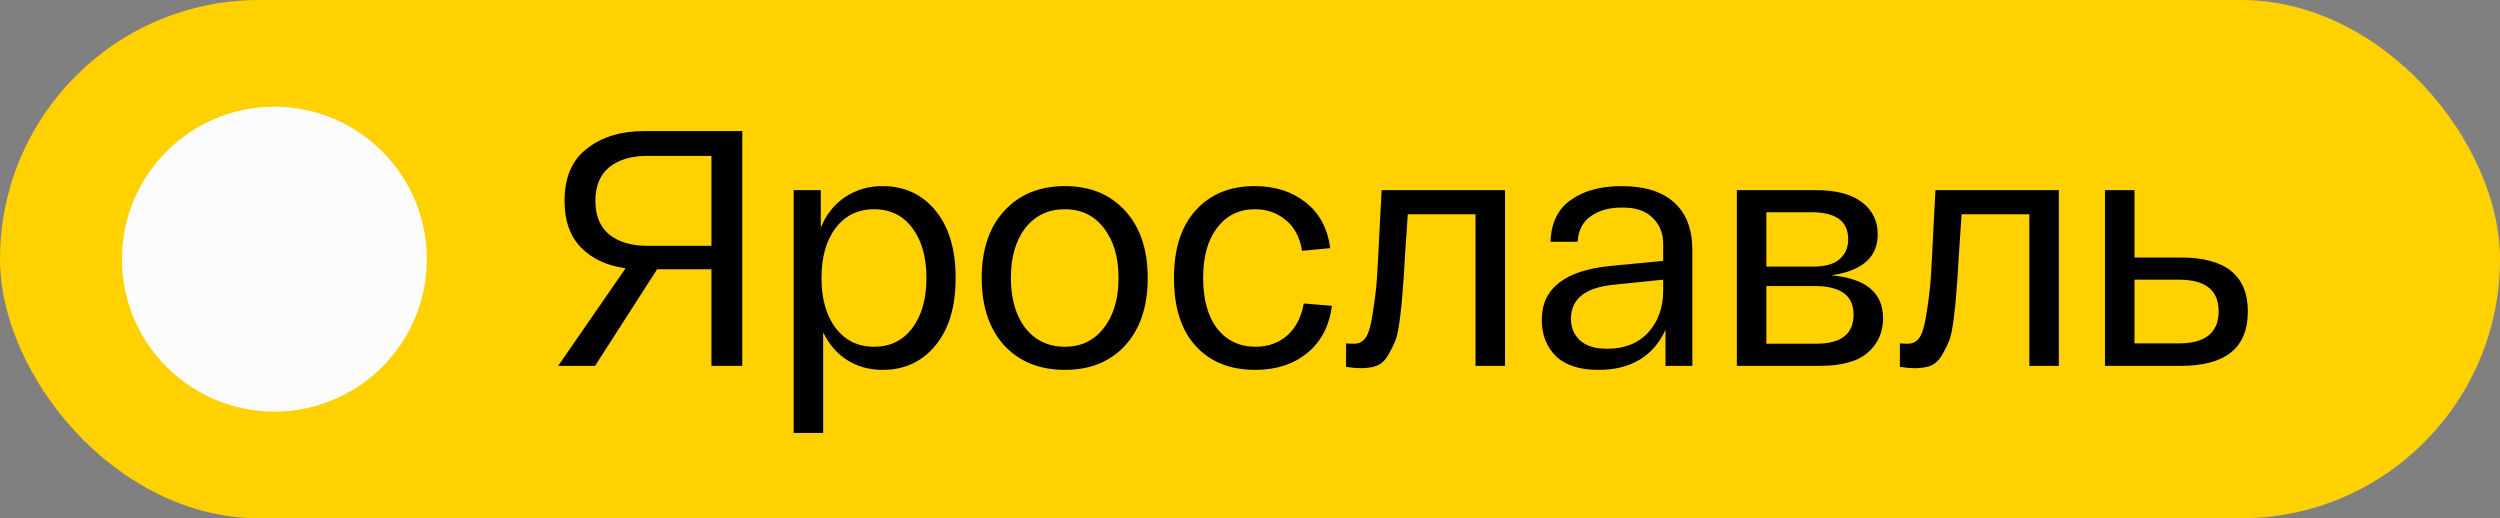
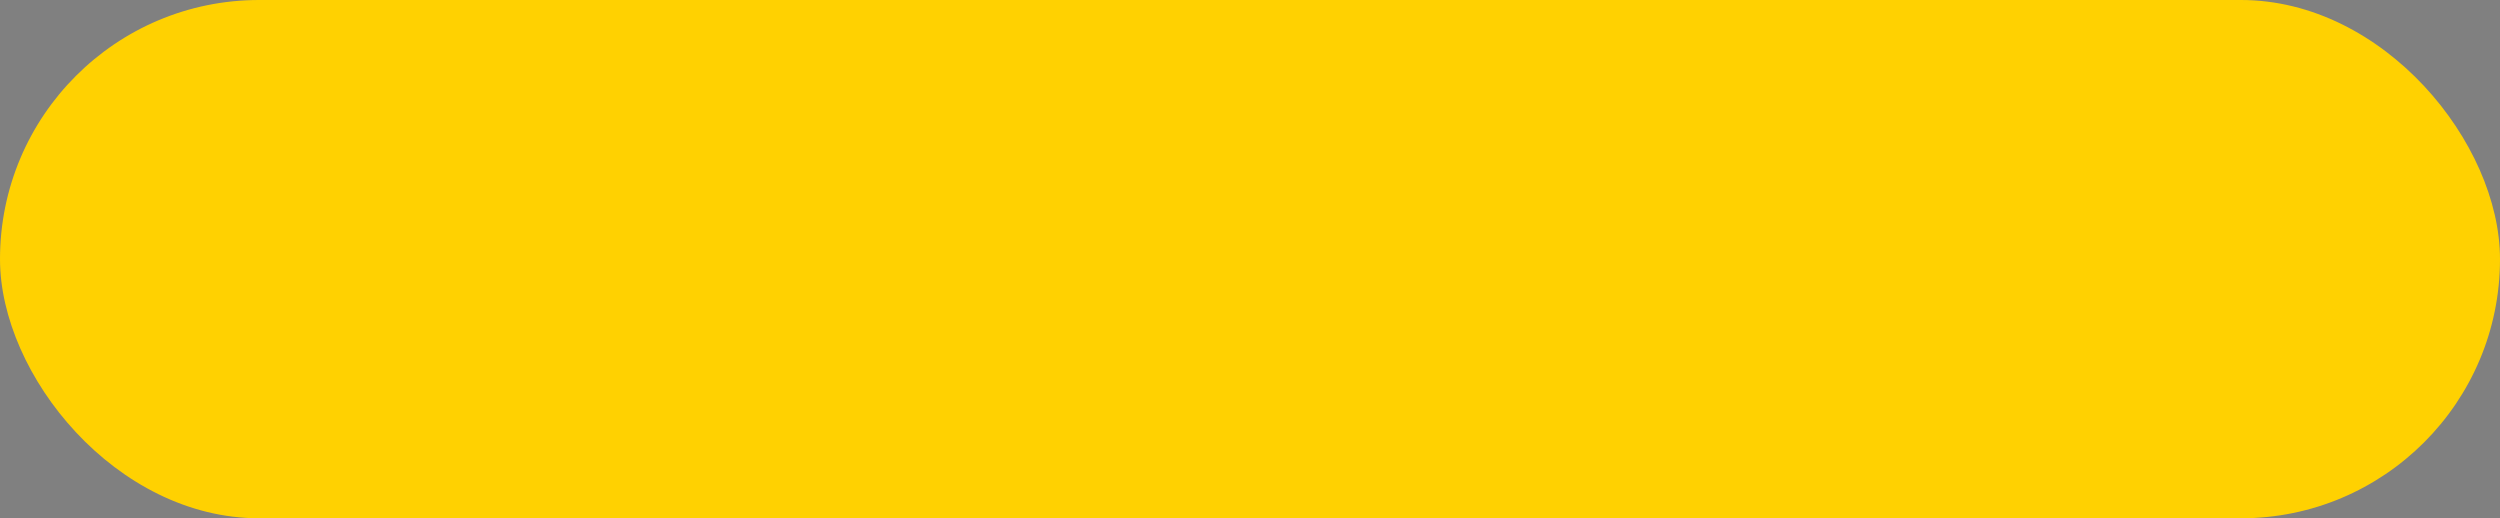
<svg xmlns="http://www.w3.org/2000/svg" width="82" height="17" viewBox="0 0 82 17" fill="none">
  <rect x="0" y="0" width="82" height="17" fill="#808080" stroke="none" />
  <rect width="82" height="17" rx="8.5" fill="#FFD101" />
-   <circle cx="9" cy="8.5" r="5" fill="#FCFCFC" />
-   <path d="M24.347 4.3V12H23.335V8.832H21.553L19.518 12H18.308L20.519 8.799C19.918 8.718 19.434 8.495 19.067 8.128C18.7 7.761 18.517 7.248 18.517 6.588C18.517 5.818 18.763 5.246 19.254 4.872C19.745 4.491 20.365 4.3 21.113 4.3H24.347ZM23.335 8.062V5.114H21.223C20.702 5.114 20.288 5.239 19.98 5.488C19.679 5.737 19.529 6.104 19.529 6.588C19.529 7.072 19.679 7.439 19.98 7.688C20.288 7.937 20.702 8.062 21.223 8.062H23.335ZM26.032 14.2V6.236H26.922V7.468C27.099 7.035 27.363 6.702 27.715 6.467C28.074 6.225 28.485 6.104 28.947 6.104C29.665 6.104 30.244 6.372 30.684 6.907C31.125 7.442 31.345 8.179 31.345 9.118C31.345 10.057 31.125 10.794 30.684 11.329C30.244 11.864 29.665 12.132 28.947 12.132C28.514 12.132 28.129 12.026 27.791 11.813C27.454 11.6 27.19 11.296 27 10.9V14.2H26.032ZM27.407 7.479C27.099 7.89 26.945 8.436 26.945 9.118C26.945 9.8 27.099 10.346 27.407 10.757C27.722 11.168 28.143 11.373 28.672 11.373C29.2 11.373 29.617 11.168 29.925 10.757C30.233 10.346 30.387 9.8 30.387 9.118C30.387 8.436 30.233 7.89 29.925 7.479C29.617 7.068 29.2 6.863 28.672 6.863C28.143 6.863 27.722 7.068 27.407 7.479ZM32.938 11.329C32.446 10.786 32.2 10.049 32.2 9.118C32.2 8.187 32.446 7.453 32.938 6.918C33.436 6.375 34.1 6.104 34.928 6.104C35.757 6.104 36.417 6.375 36.908 6.918C37.4 7.453 37.645 8.187 37.645 9.118C37.645 10.049 37.4 10.786 36.908 11.329C36.417 11.864 35.757 12.132 34.928 12.132C34.1 12.132 33.436 11.864 32.938 11.329ZM33.63 7.479C33.315 7.89 33.157 8.436 33.157 9.118C33.157 9.8 33.315 10.346 33.63 10.757C33.953 11.168 34.386 11.373 34.928 11.373C35.464 11.373 35.889 11.168 36.205 10.757C36.527 10.346 36.688 9.8 36.688 9.118C36.688 8.436 36.527 7.89 36.205 7.479C35.889 7.068 35.464 6.863 34.928 6.863C34.386 6.863 33.953 7.068 33.63 7.479ZM38.506 9.118C38.506 8.157 38.745 7.417 39.221 6.896C39.698 6.368 40.343 6.104 41.157 6.104C41.817 6.104 42.371 6.28 42.818 6.632C43.273 6.984 43.544 7.486 43.632 8.139L42.708 8.227C42.635 7.78 42.455 7.442 42.169 7.215C41.891 6.98 41.553 6.863 41.157 6.863C40.644 6.863 40.233 7.065 39.925 7.468C39.617 7.864 39.463 8.414 39.463 9.118C39.463 9.822 39.617 10.376 39.925 10.779C40.24 11.175 40.658 11.373 41.179 11.373C41.59 11.373 41.934 11.252 42.213 11.01C42.499 10.761 42.682 10.409 42.763 9.954L43.687 10.031C43.599 10.698 43.328 11.215 42.873 11.582C42.419 11.949 41.854 12.132 41.179 12.132C40.35 12.132 39.698 11.872 39.221 11.351C38.745 10.83 38.506 10.086 38.506 9.118ZM45.317 6.236H49.365V12H48.397V7.028H46.175C46.153 7.343 46.123 7.78 46.087 8.337C46.057 8.88 46.032 9.272 46.01 9.514C45.995 9.756 45.966 10.057 45.922 10.416C45.878 10.775 45.826 11.028 45.768 11.175C45.709 11.322 45.628 11.483 45.526 11.659C45.423 11.828 45.298 11.941 45.152 12C45.005 12.051 44.829 12.077 44.624 12.077C44.514 12.077 44.356 12.062 44.151 12.033V11.263C44.224 11.27 44.312 11.274 44.415 11.274C44.576 11.274 44.704 11.204 44.8 11.065C44.895 10.926 44.972 10.651 45.031 10.24C45.097 9.822 45.141 9.455 45.163 9.14C45.185 8.825 45.214 8.278 45.251 7.501C45.28 6.958 45.302 6.537 45.317 6.236ZM50.57 10.493C50.57 9.459 51.325 8.869 52.836 8.722L54.552 8.557V8.007C54.552 7.648 54.435 7.358 54.2 7.138C53.973 6.911 53.636 6.801 53.188 6.808C52.778 6.808 52.44 6.903 52.176 7.094C51.912 7.277 51.769 7.556 51.747 7.93H50.856C50.878 7.307 51.102 6.848 51.527 6.555C51.953 6.254 52.506 6.104 53.188 6.104C53.944 6.104 54.519 6.284 54.915 6.643C55.311 7.002 55.509 7.519 55.509 8.194V12H54.629V10.812C54.446 11.23 54.167 11.556 53.793 11.791C53.419 12.018 52.965 12.132 52.429 12.132C51.813 12.132 51.347 11.982 51.032 11.681C50.724 11.373 50.57 10.977 50.57 10.493ZM51.527 10.46C51.527 10.746 51.626 10.981 51.824 11.164C52.022 11.347 52.319 11.439 52.715 11.439C53.28 11.439 53.727 11.263 54.057 10.911C54.387 10.552 54.552 10.09 54.552 9.525V9.173L52.946 9.338C52 9.426 51.527 9.8 51.527 10.46ZM60.071 9.03C61.2 9.133 61.765 9.602 61.765 10.438C61.765 10.893 61.6 11.267 61.27 11.56C60.94 11.853 60.412 12 59.686 12H56.969V6.236H59.554C60.221 6.236 60.727 6.368 61.072 6.632C61.417 6.896 61.589 7.248 61.589 7.688C61.589 8.436 61.083 8.883 60.071 9.03ZM57.937 6.962V8.744H59.477C59.866 8.744 60.152 8.663 60.335 8.502C60.526 8.341 60.621 8.124 60.621 7.853C60.621 7.259 60.221 6.962 59.422 6.962H57.937ZM59.576 11.274C60.39 11.274 60.797 10.955 60.797 10.317C60.797 9.694 60.372 9.382 59.521 9.382H57.937V11.274H59.576ZM63.482 6.236H67.53V12H66.562V7.028H64.34C64.318 7.343 64.288 7.78 64.252 8.337C64.222 8.88 64.197 9.272 64.175 9.514C64.16 9.756 64.131 10.057 64.087 10.416C64.043 10.775 63.991 11.028 63.933 11.175C63.874 11.322 63.793 11.483 63.691 11.659C63.588 11.828 63.463 11.941 63.317 12C63.17 12.051 62.994 12.077 62.789 12.077C62.679 12.077 62.521 12.062 62.316 12.033V11.263C62.389 11.27 62.477 11.274 62.58 11.274C62.741 11.274 62.869 11.204 62.965 11.065C63.06 10.926 63.137 10.651 63.196 10.24C63.262 9.822 63.306 9.455 63.328 9.14C63.35 8.825 63.379 8.278 63.416 7.501C63.445 6.958 63.467 6.537 63.482 6.236ZM71.54 8.447C72.999 8.447 73.729 9.037 73.729 10.218C73.729 11.406 72.999 12 71.54 12H69.505H69.043V6.236H70.011V8.447H71.54ZM71.463 11.263C72.336 11.263 72.772 10.911 72.772 10.207C72.772 9.518 72.336 9.173 71.463 9.173H70.011V11.263H71.463Z" fill="black" />
</svg>